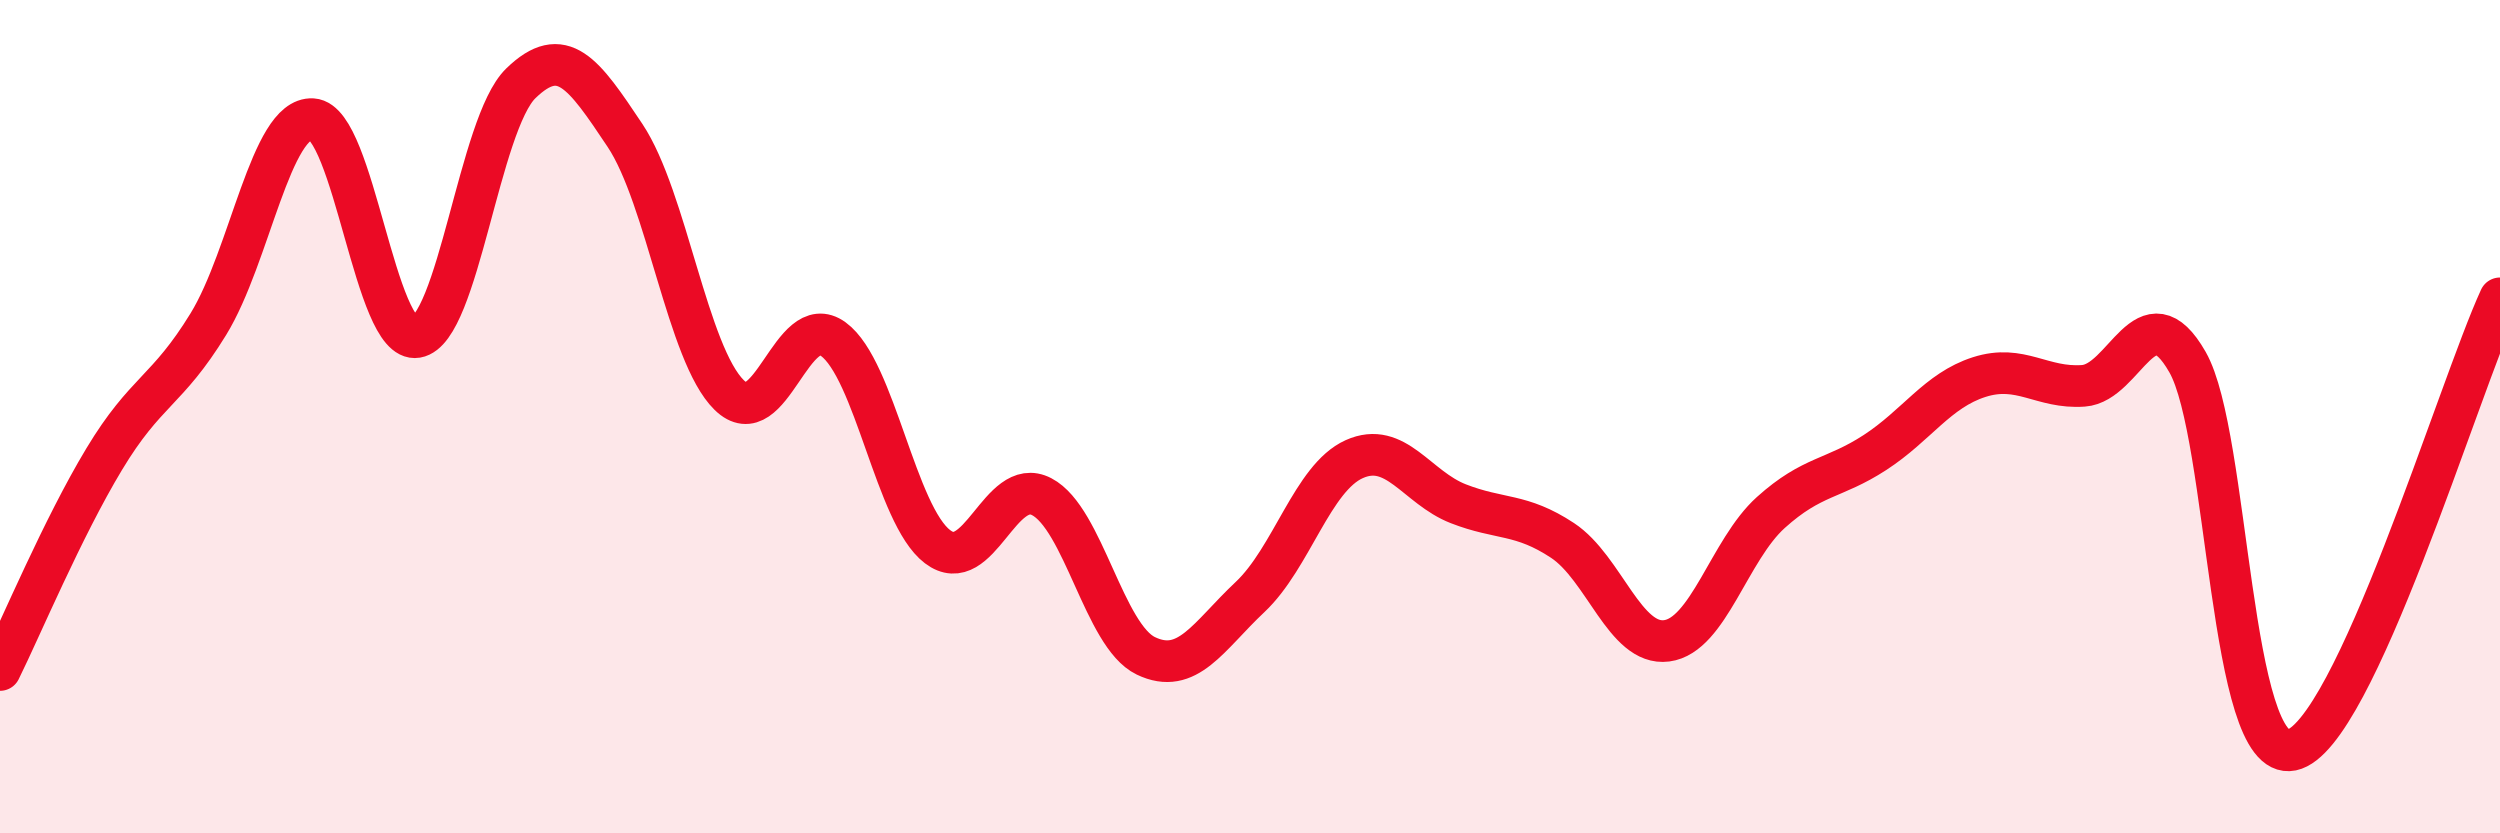
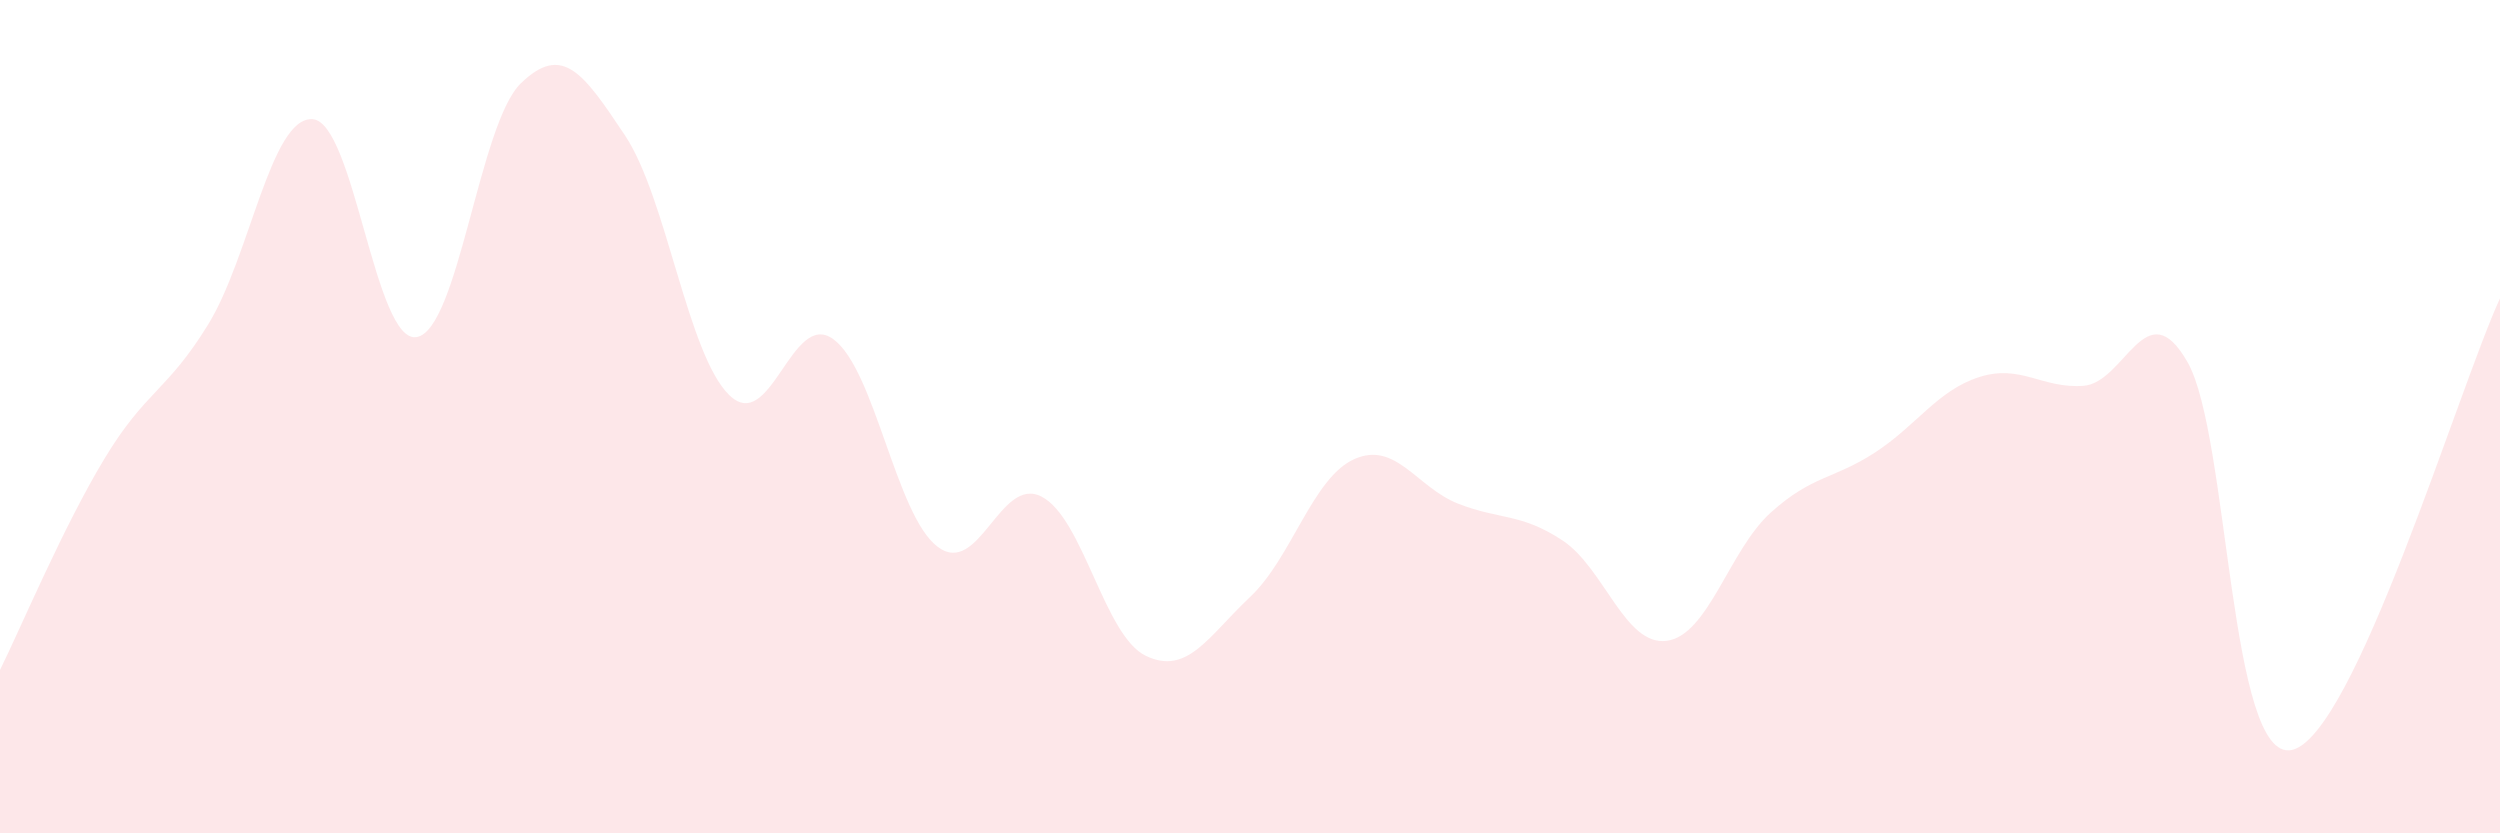
<svg xmlns="http://www.w3.org/2000/svg" width="60" height="20" viewBox="0 0 60 20">
  <path d="M 0,16.08 C 0.5,15.07 1.5,12.68 2.5,11.02 C 3.5,9.36 4,9.41 5,7.78 C 6,6.15 6.5,2.8 7.5,2.86 C 8.5,2.92 9,8.26 10,8.09 C 11,7.92 11.5,2.97 12.5,2 C 13.5,1.03 14,1.75 15,3.25 C 16,4.75 16.5,8.5 17.5,9.48 C 18.5,10.46 19,7.41 20,8.14 C 21,8.87 21.5,12.36 22.5,13.12 C 23.5,13.88 24,11.4 25,11.92 C 26,12.44 26.5,15.26 27.5,15.74 C 28.5,16.22 29,15.27 30,14.33 C 31,13.39 31.5,11.47 32.5,11.02 C 33.5,10.57 34,11.7 35,12.09 C 36,12.48 36.5,12.31 37.5,12.97 C 38.5,13.63 39,15.51 40,15.38 C 41,15.25 41.5,13.2 42.5,12.3 C 43.5,11.4 44,11.51 45,10.86 C 46,10.21 46.5,9.37 47.5,9.05 C 48.5,8.73 49,9.33 50,9.26 C 51,9.19 51.5,6.94 52.5,8.69 C 53.5,10.44 53.5,18.31 55,18 C 56.5,17.69 59,9.33 60,7.16L60 20L0 20Z" fill="#EB0A25" opacity="0.1" stroke-linecap="round" stroke-linejoin="round" />
-   <path d="M 0,16.08 C 0.5,15.07 1.5,12.68 2.5,11.02 C 3.5,9.36 4,9.41 5,7.78 C 6,6.15 6.5,2.8 7.5,2.86 C 8.5,2.92 9,8.26 10,8.09 C 11,7.92 11.5,2.97 12.5,2 C 13.5,1.03 14,1.75 15,3.25 C 16,4.75 16.5,8.5 17.5,9.48 C 18.5,10.46 19,7.41 20,8.14 C 21,8.87 21.5,12.36 22.5,13.12 C 23.5,13.88 24,11.4 25,11.92 C 26,12.44 26.5,15.26 27.5,15.74 C 28.5,16.22 29,15.27 30,14.33 C 31,13.39 31.5,11.47 32.5,11.02 C 33.5,10.57 34,11.7 35,12.09 C 36,12.48 36.5,12.31 37.5,12.97 C 38.5,13.63 39,15.51 40,15.38 C 41,15.25 41.5,13.2 42.5,12.3 C 43.5,11.4 44,11.51 45,10.86 C 46,10.21 46.5,9.37 47.5,9.05 C 48.5,8.73 49,9.33 50,9.26 C 51,9.19 51.5,6.94 52.5,8.69 C 53.5,10.44 53.5,18.31 55,18 C 56.5,17.69 59,9.33 60,7.16" stroke="#EB0A25" stroke-width="1" fill="none" stroke-linecap="round" stroke-linejoin="round" />
</svg>